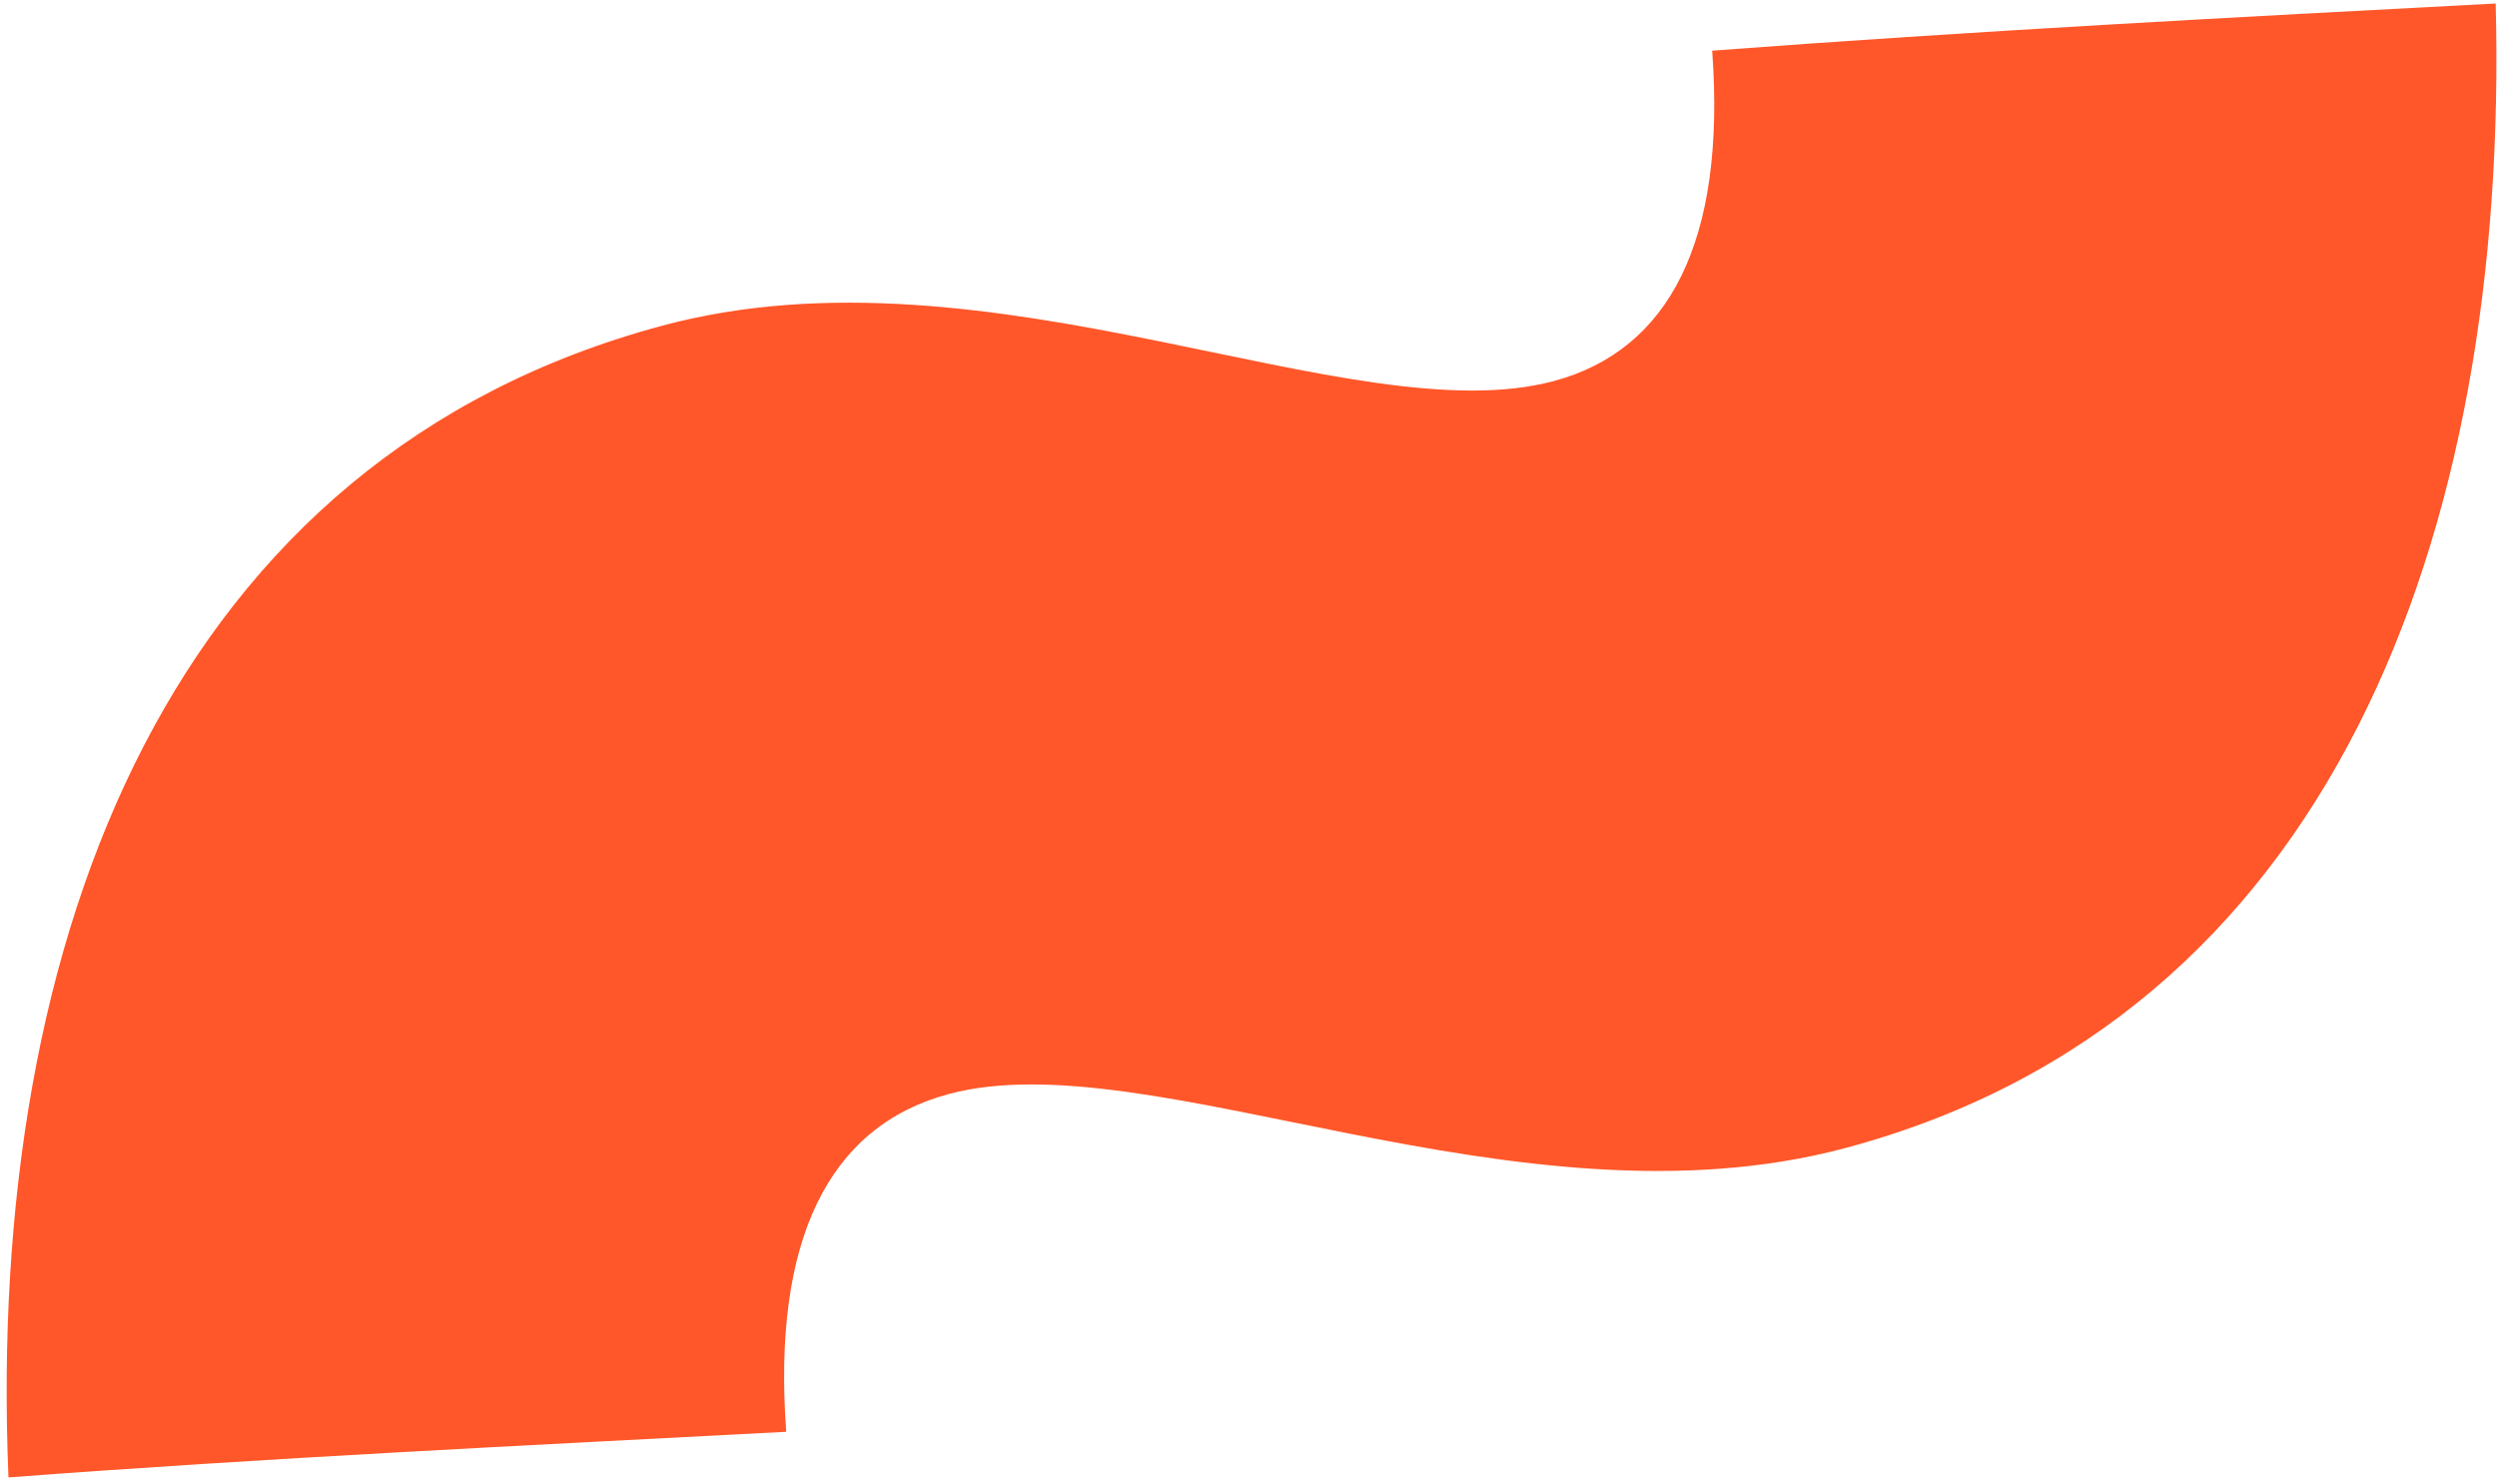
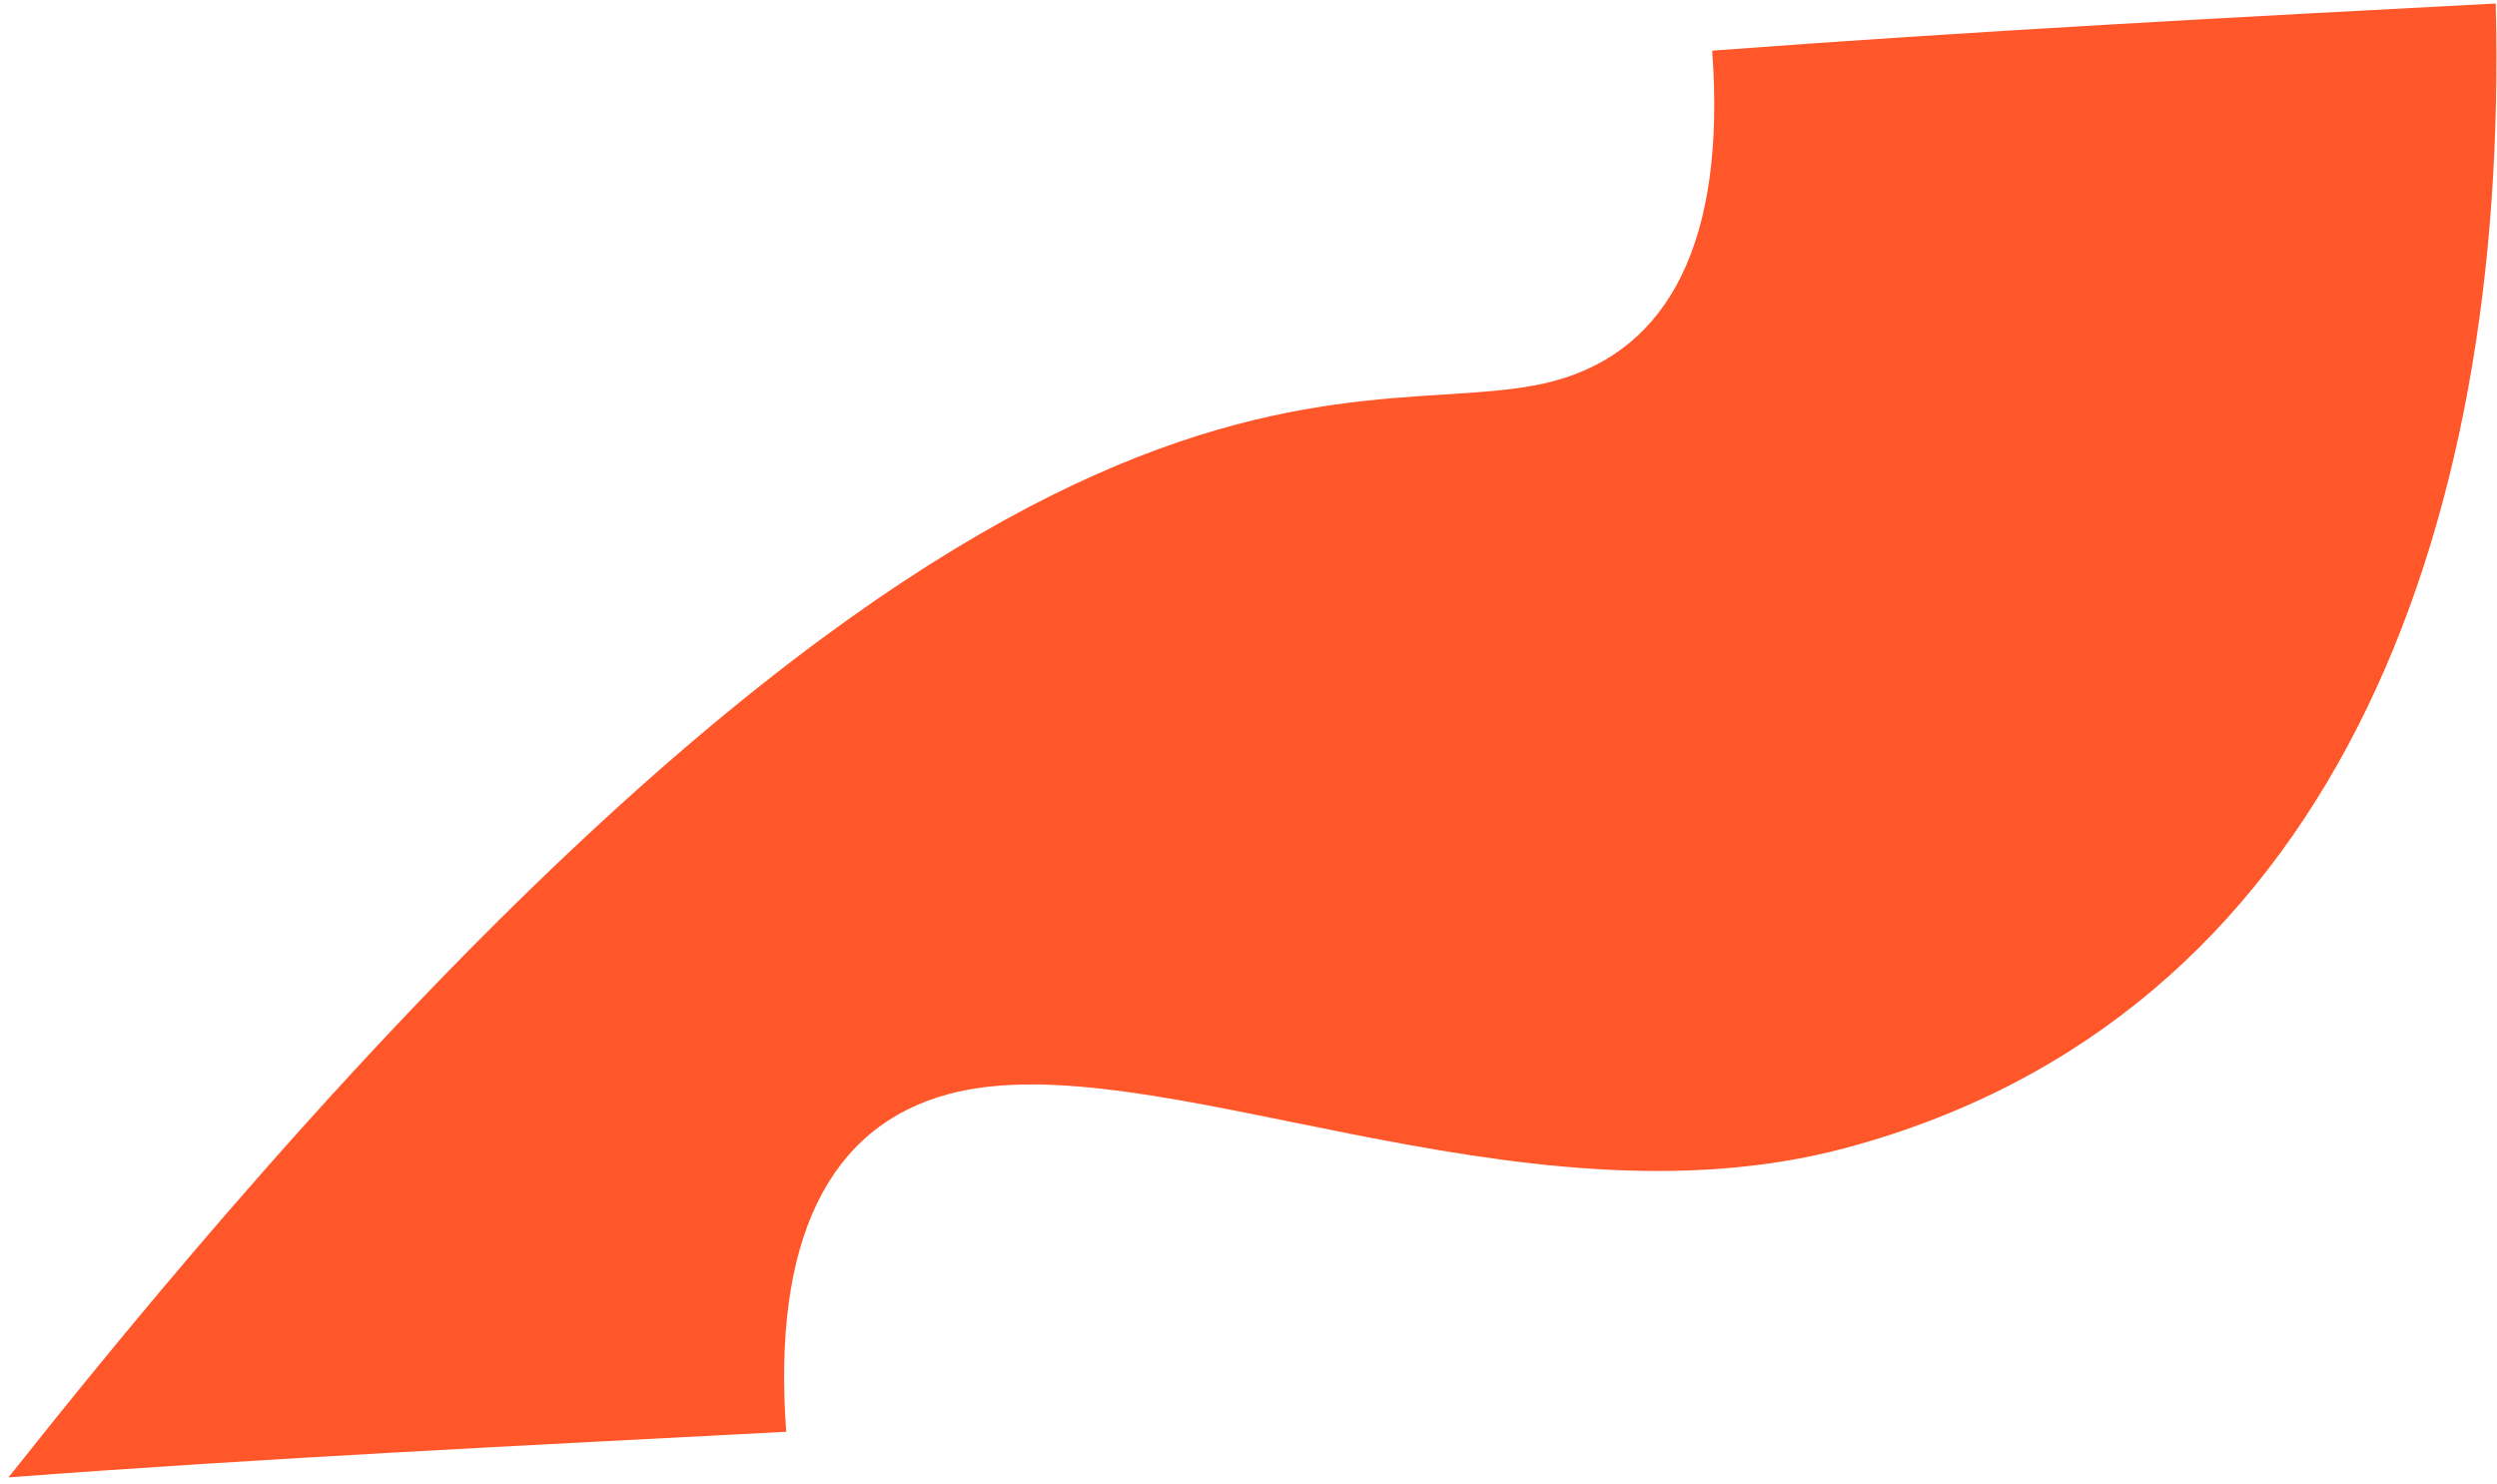
<svg xmlns="http://www.w3.org/2000/svg" width="259" height="154" viewBox="0 0 259 154" fill="none">
-   <path d="M0.878 153.265C-1.464 96.745 17.958 47.381 68.726 33.777C102.771 24.655 140.267 45.13 161.171 39.529C173.118 36.328 179.044 25 177.595 5.256C204.577 3.222 231.721 1.793 258.865 0.364C260.285 55.832 241.623 105.642 191.451 119.086C157.406 128.208 119.314 107.893 98.409 113.495C85.866 116.856 80.101 128.789 81.551 148.533C54.407 149.962 27.86 151.231 0.878 153.265Z" fill="#FF5729" />
+   <path d="M0.878 153.265C102.771 24.655 140.267 45.13 161.171 39.529C173.118 36.328 179.044 25 177.595 5.256C204.577 3.222 231.721 1.793 258.865 0.364C260.285 55.832 241.623 105.642 191.451 119.086C157.406 128.208 119.314 107.893 98.409 113.495C85.866 116.856 80.101 128.789 81.551 148.533C54.407 149.962 27.86 151.231 0.878 153.265Z" fill="#FF5729" />
</svg>